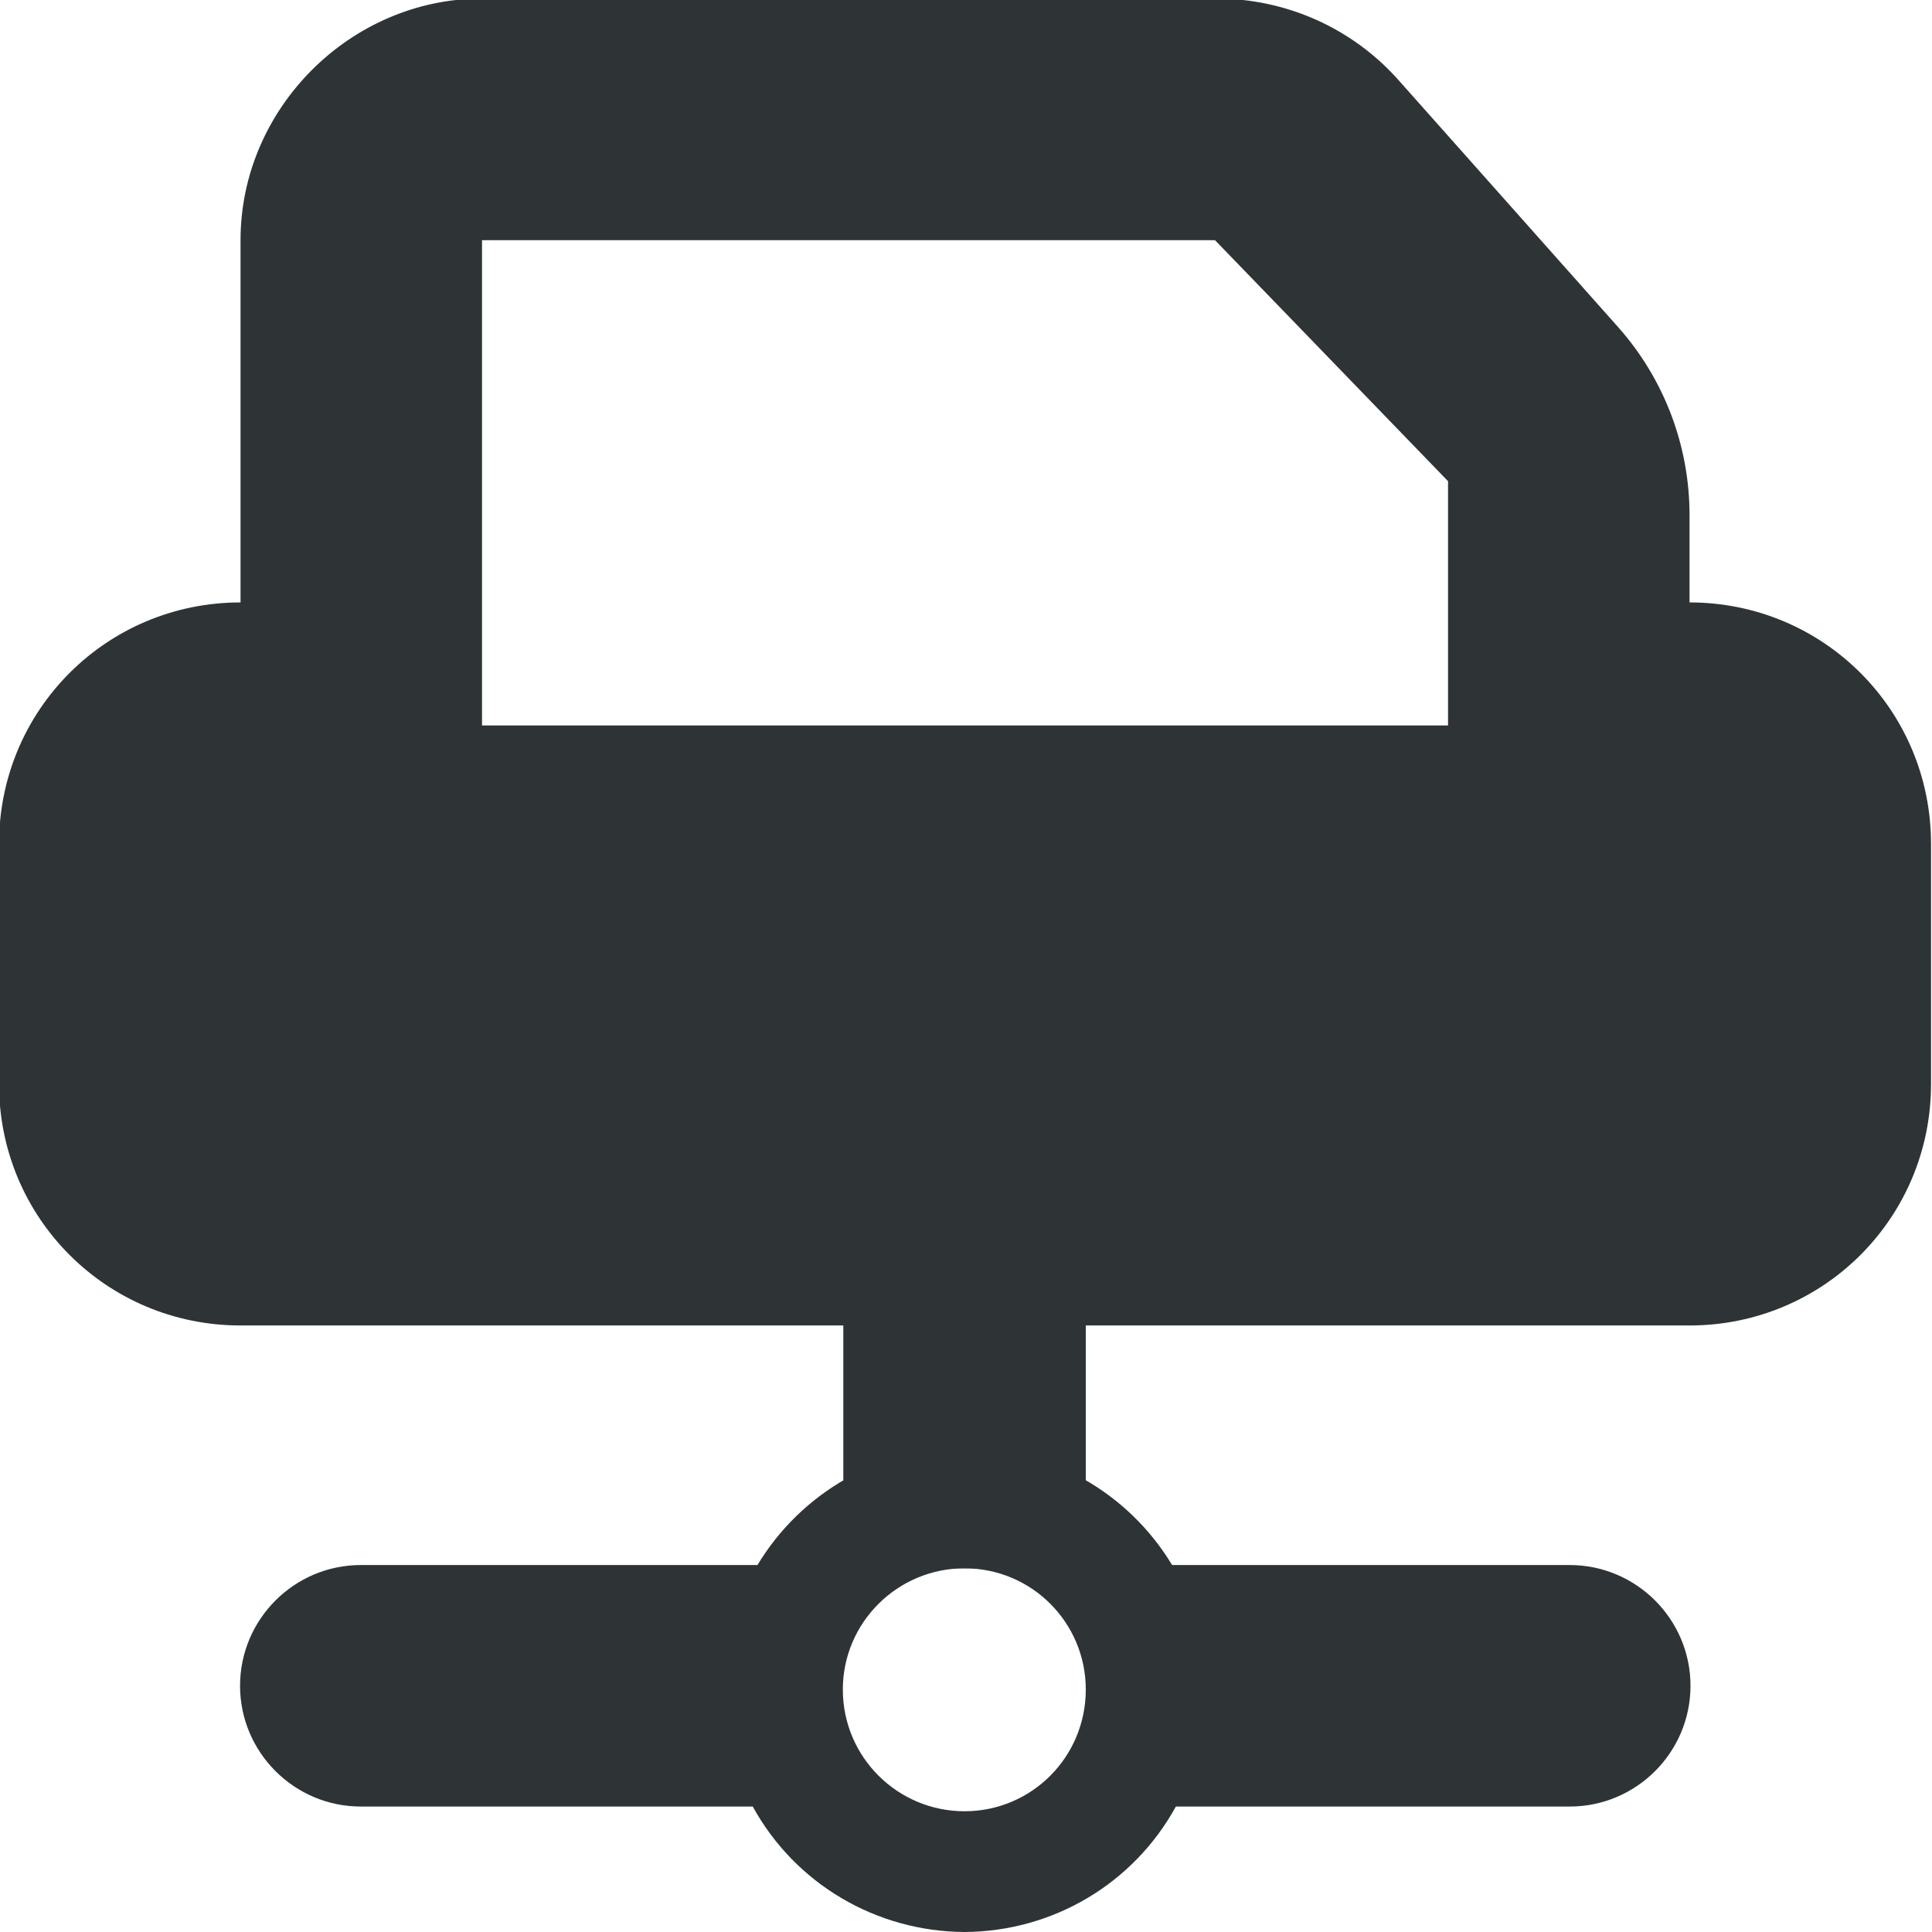
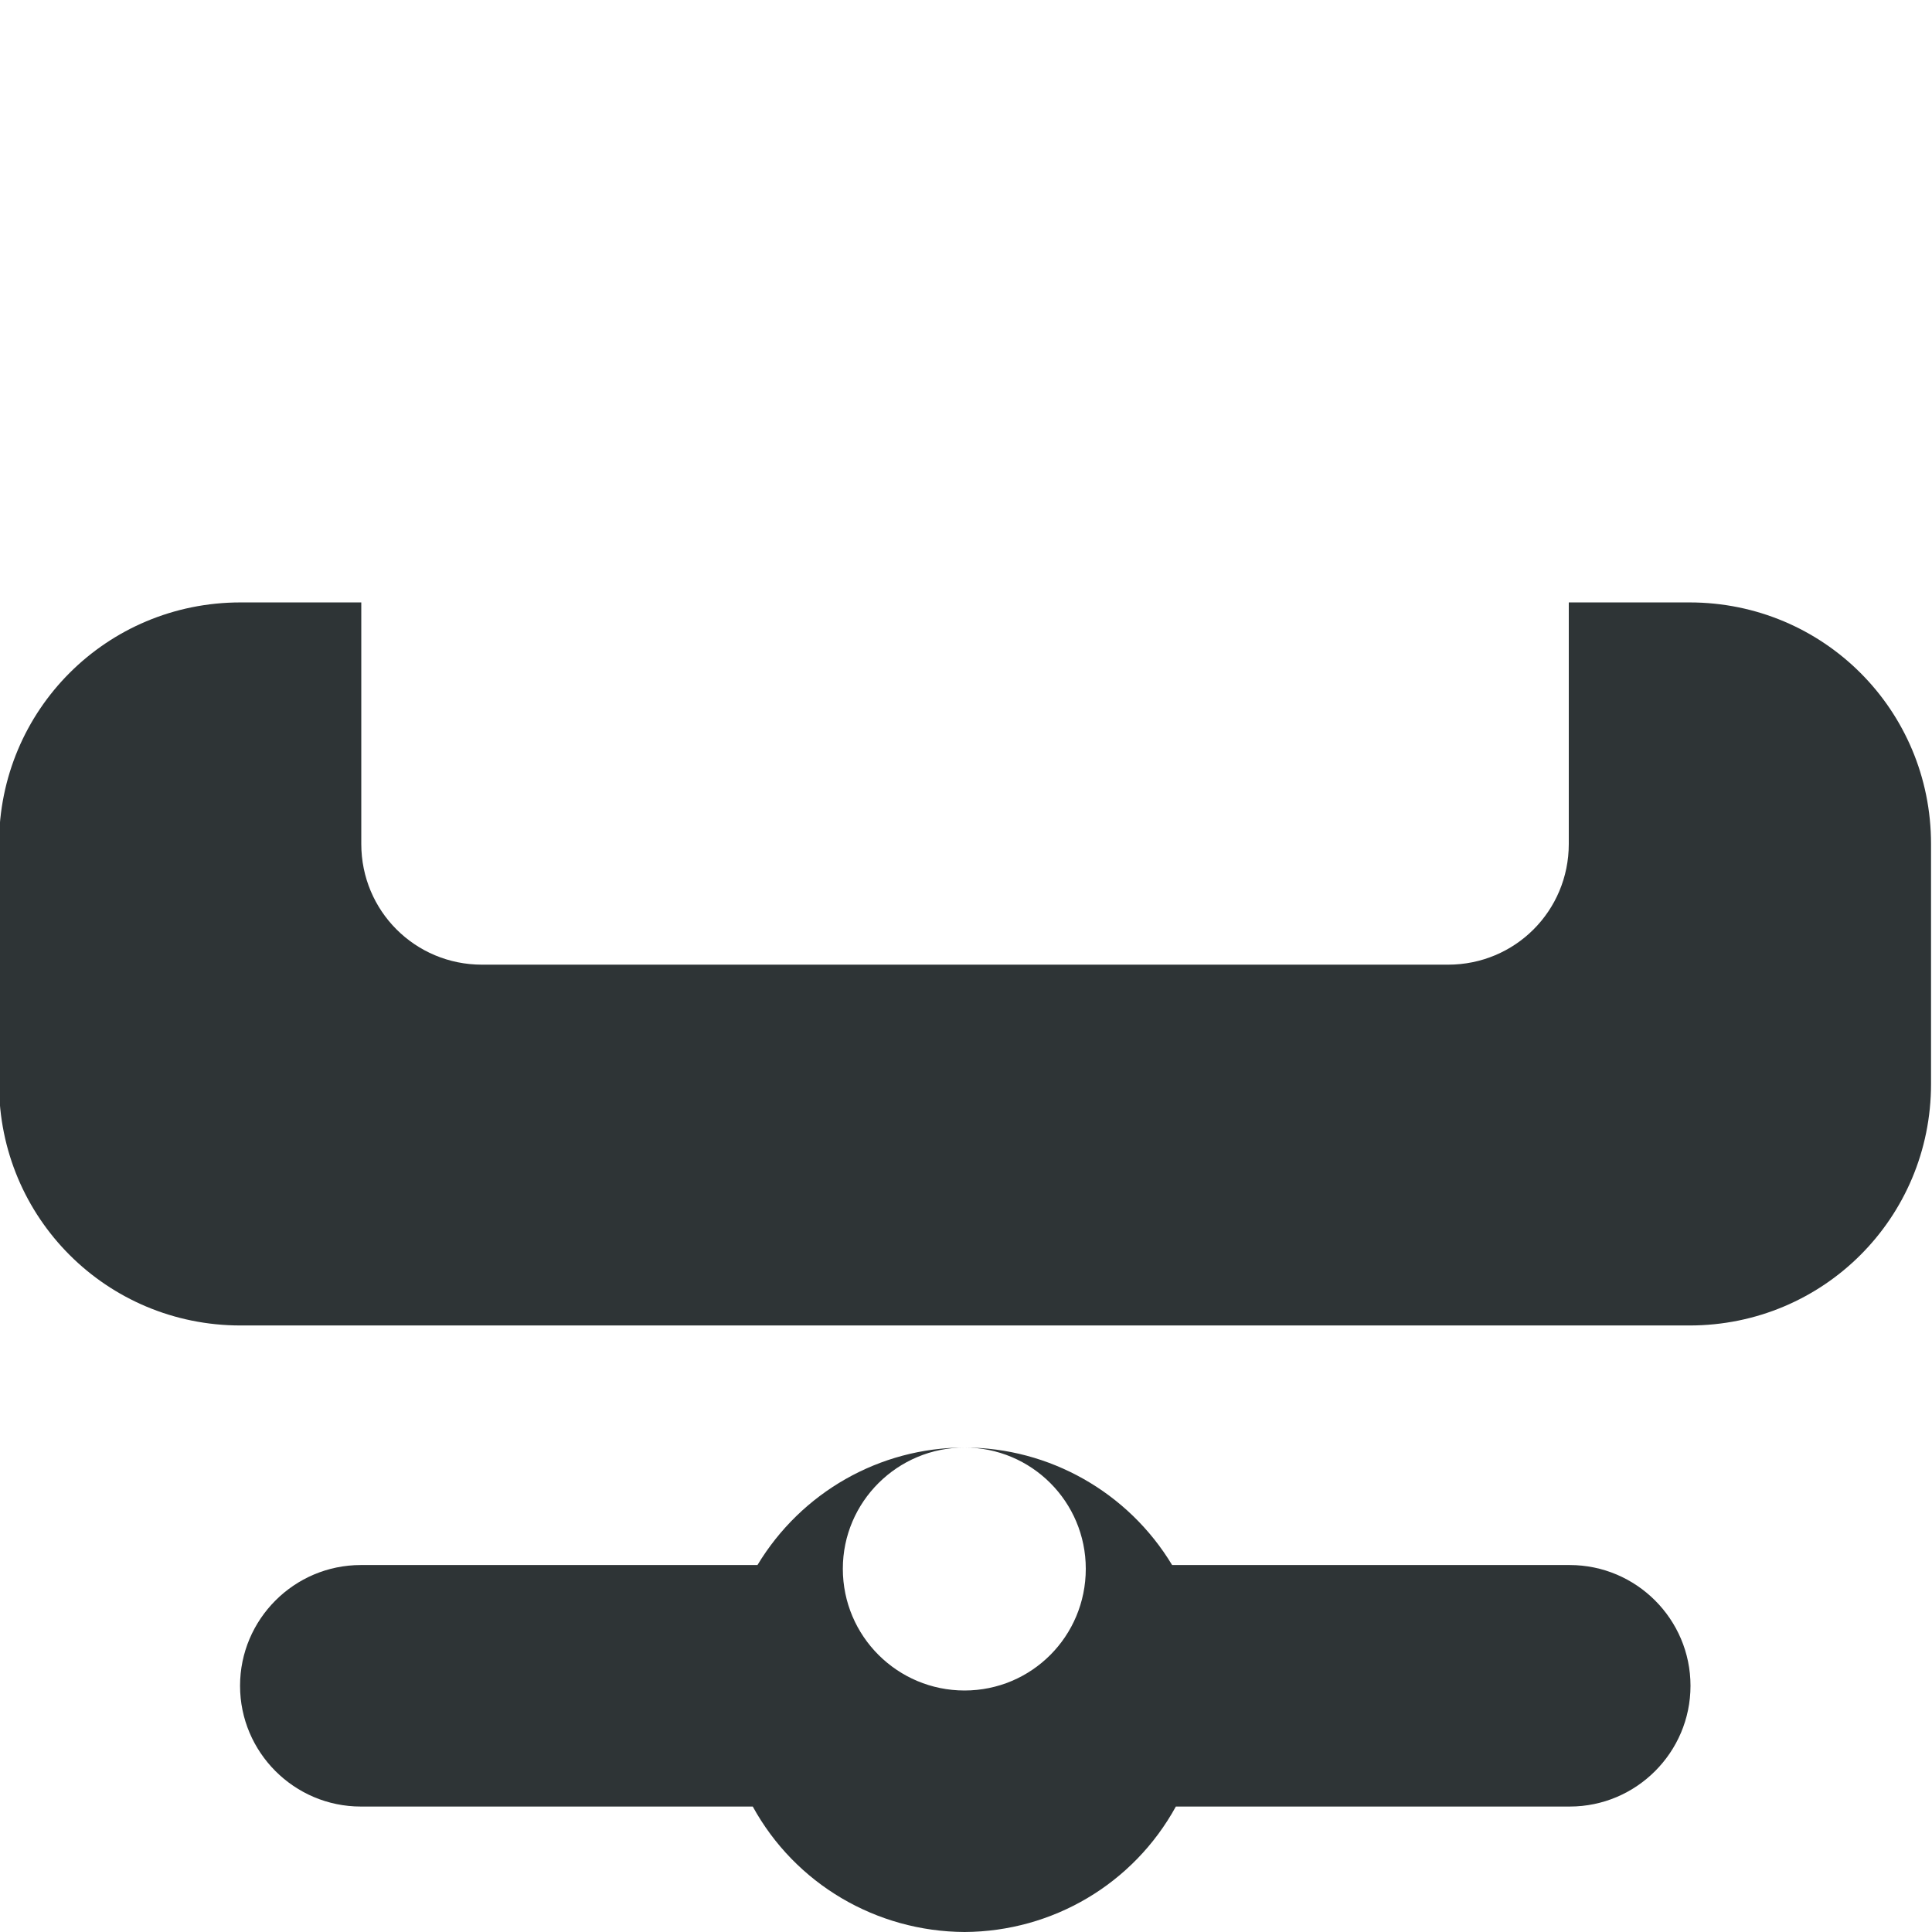
<svg xmlns="http://www.w3.org/2000/svg" height="16px" viewBox="0 0 16 16" width="16px">
  <g fill="#2e3436">
-     <path d="m 3.992 8.988 c -1.09 0 -2 -0.91 -2 -2 v -5 c 0 -1.09 0.91 -2 2 -2 h 6.082 c 0.578 0 1.129 0.246 1.512 0.68 l 1.82 2.047 c 0.379 0.43 0.586 0.98 0.586 1.551 v 2.723 c 0 1.09 -0.91 2 -2 2 z m 0 -2.98 h 8 v -2.023 l -1.93 -1.996 h -6.07 z m 0 0" />
    <path d="m 1.992 10.977 c -1.109 0 -2 -0.891 -2 -2 v -1.988 c 0 -1.109 0.891 -2 2 -2 h 1 v 2 c 0 0.555 0.445 1 1 1 h 8 c 0.555 0 1 -0.445 1 -1 v -2 h 1 c 1.109 0 2 0.891 2 2 v 1.988 c 0 1.109 -0.891 2 -2 2 z m 0 0" />
-     <path d="m 7.988 11.988 c -0.703 0 -1.352 0.371 -1.715 0.973 h -3.285 c -0.551 0 -1 0.449 -1 1 c 0 0.551 0.449 1 1 1 h 3.246 c 0.352 0.641 1.023 1.035 1.754 1.039 c 0.73 -0.004 1.398 -0.398 1.75 -1.039 h 3.262 c 0.551 0 1 -0.449 1 -1 c 0 -0.551 -0.449 -1 -1 -1 h -3.293 c -0.363 -0.602 -1.016 -0.973 -1.719 -0.973 z m 0 1 c 0.555 0 1.004 0.449 1.004 1.004 c 0 0.559 -0.449 1.008 -1.004 1.008 c -0.555 0 -1.008 -0.449 -1.008 -1.008 c 0 -0.555 0.453 -1.004 1.008 -1.004 z m 0 0" />
-     <path d="m 6.984 9.988 h 2.008 v 3 h -2.008 z m 0 0" />
+     <path d="m 7.988 11.988 c -0.703 0 -1.352 0.371 -1.715 0.973 h -3.285 c -0.551 0 -1 0.449 -1 1 c 0 0.551 0.449 1 1 1 h 3.246 c 0.352 0.641 1.023 1.035 1.754 1.039 c 0.73 -0.004 1.398 -0.398 1.75 -1.039 h 3.262 c 0.551 0 1 -0.449 1 -1 c 0 -0.551 -0.449 -1 -1 -1 h -3.293 c -0.363 -0.602 -1.016 -0.973 -1.719 -0.973 z c 0.555 0 1.004 0.449 1.004 1.004 c 0 0.559 -0.449 1.008 -1.004 1.008 c -0.555 0 -1.008 -0.449 -1.008 -1.008 c 0 -0.555 0.453 -1.004 1.008 -1.004 z m 0 0" />
  </g>
</svg>